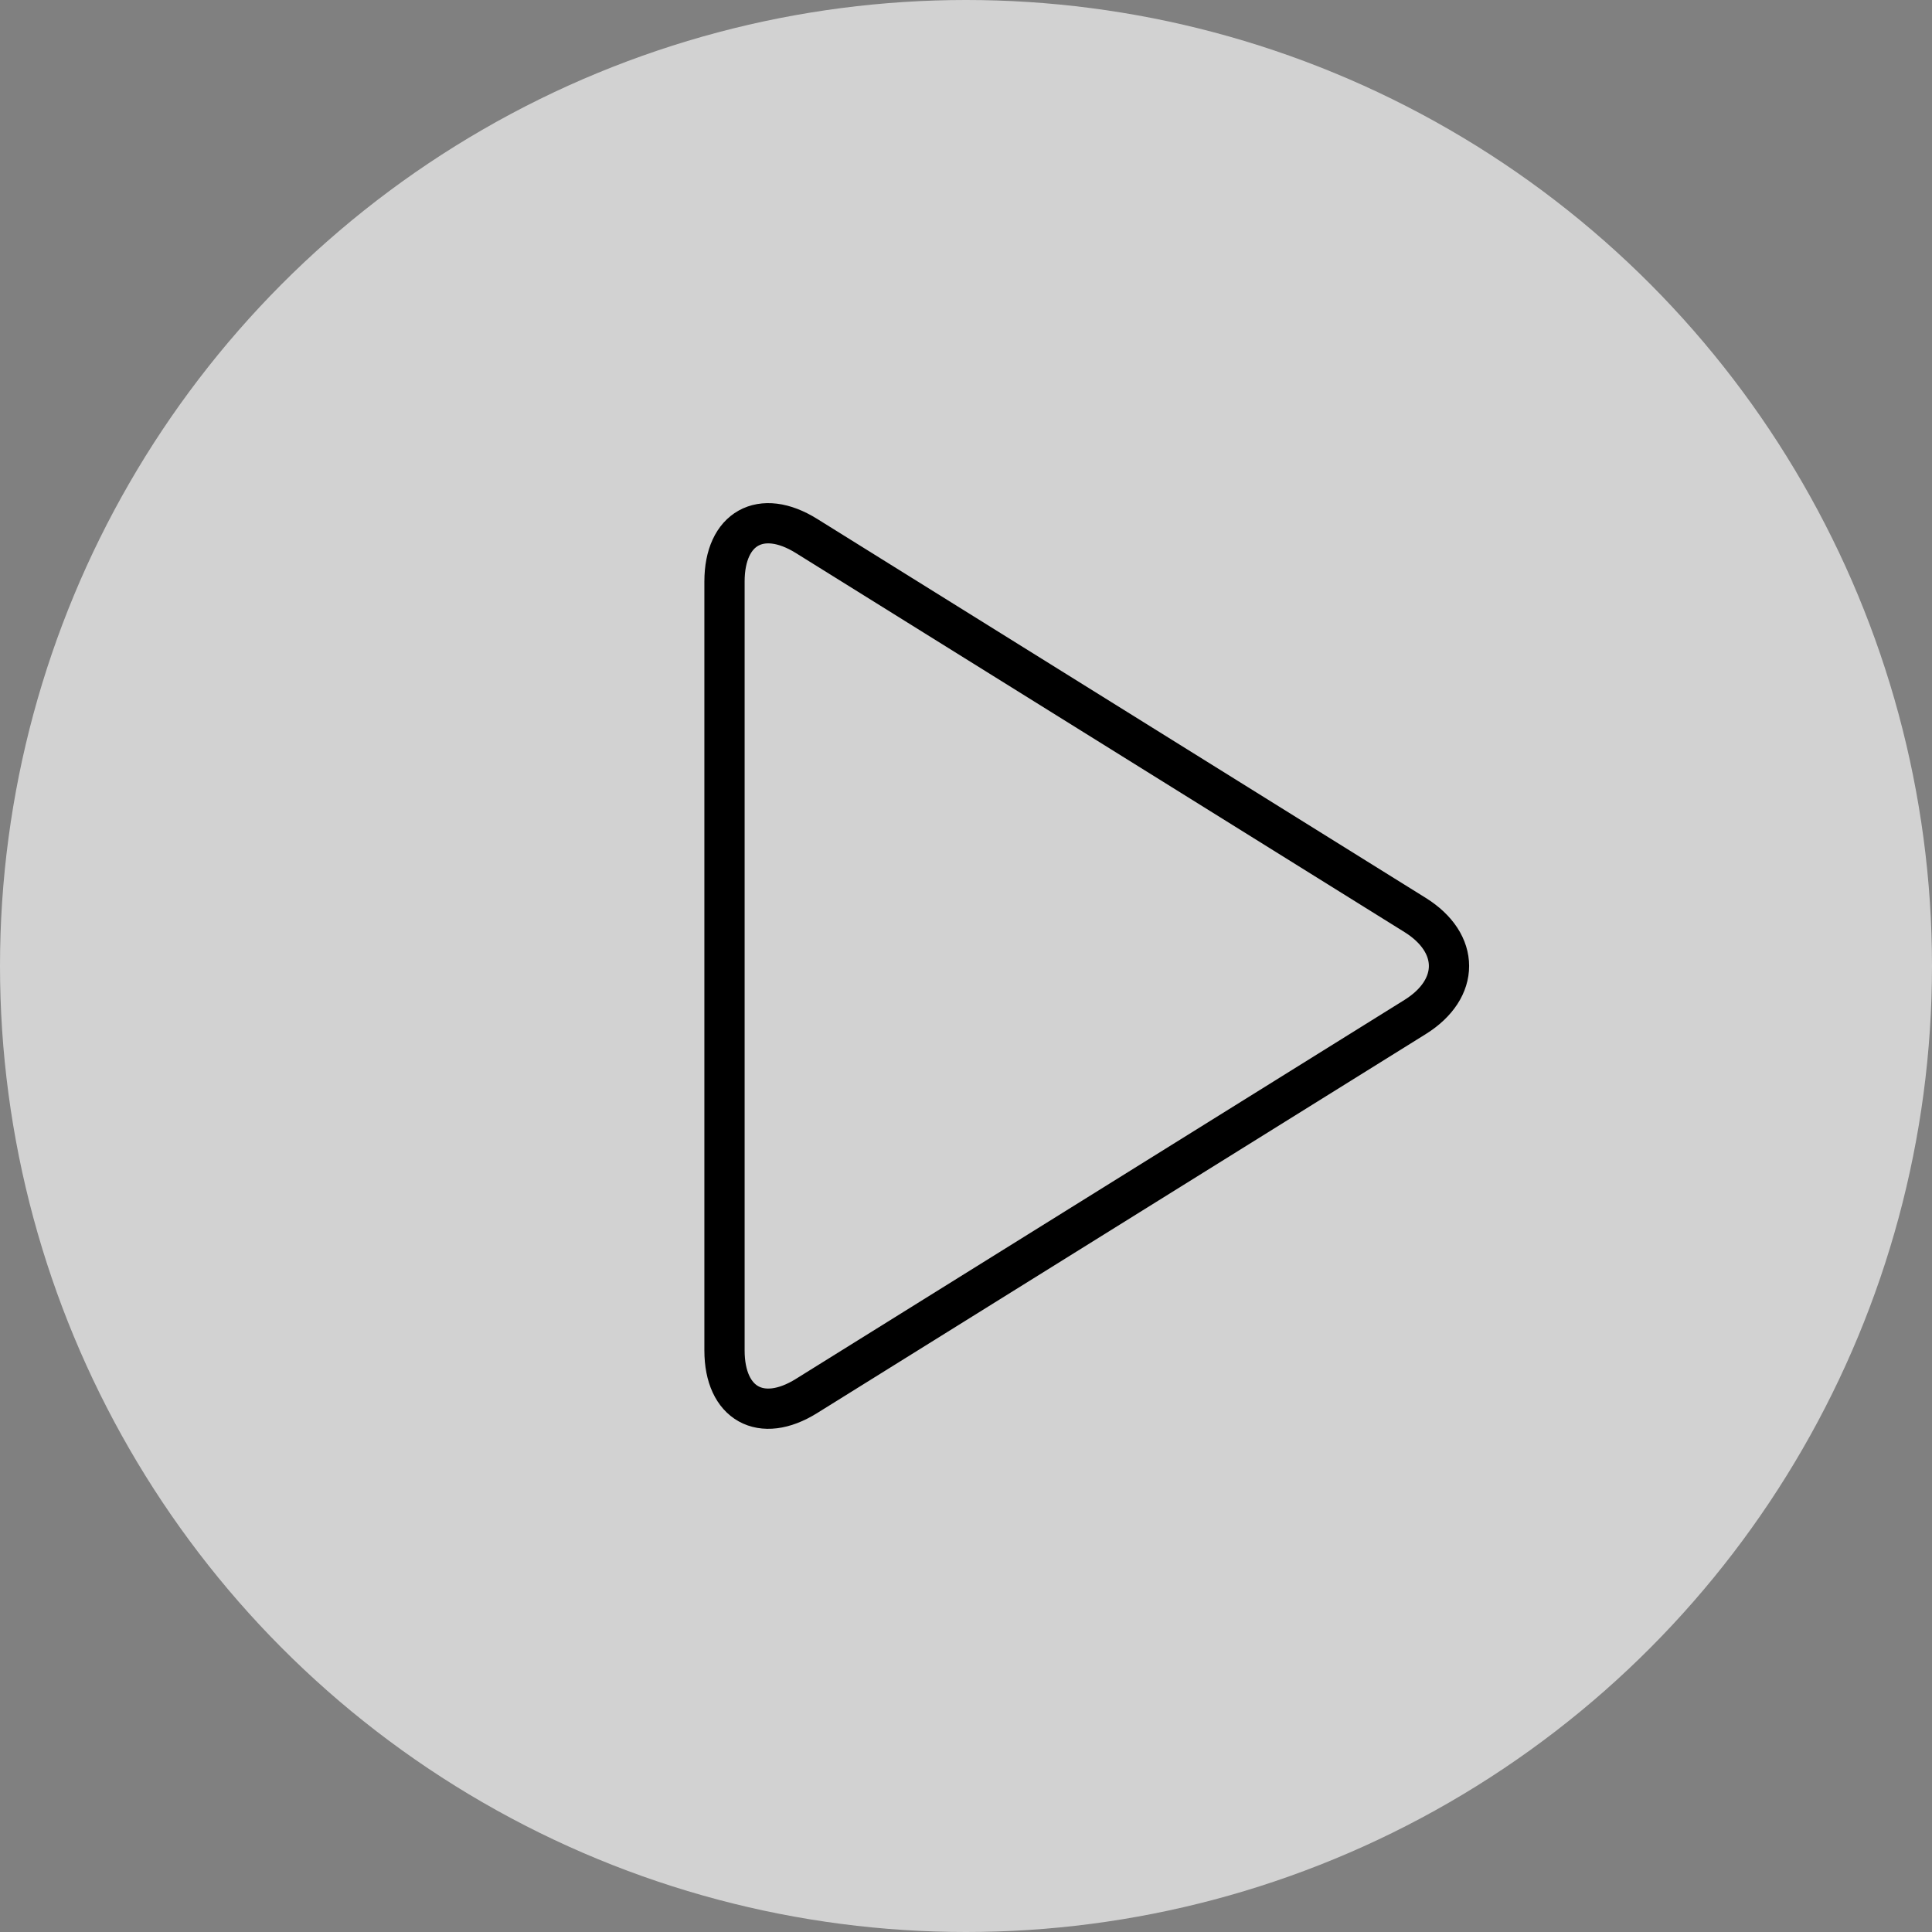
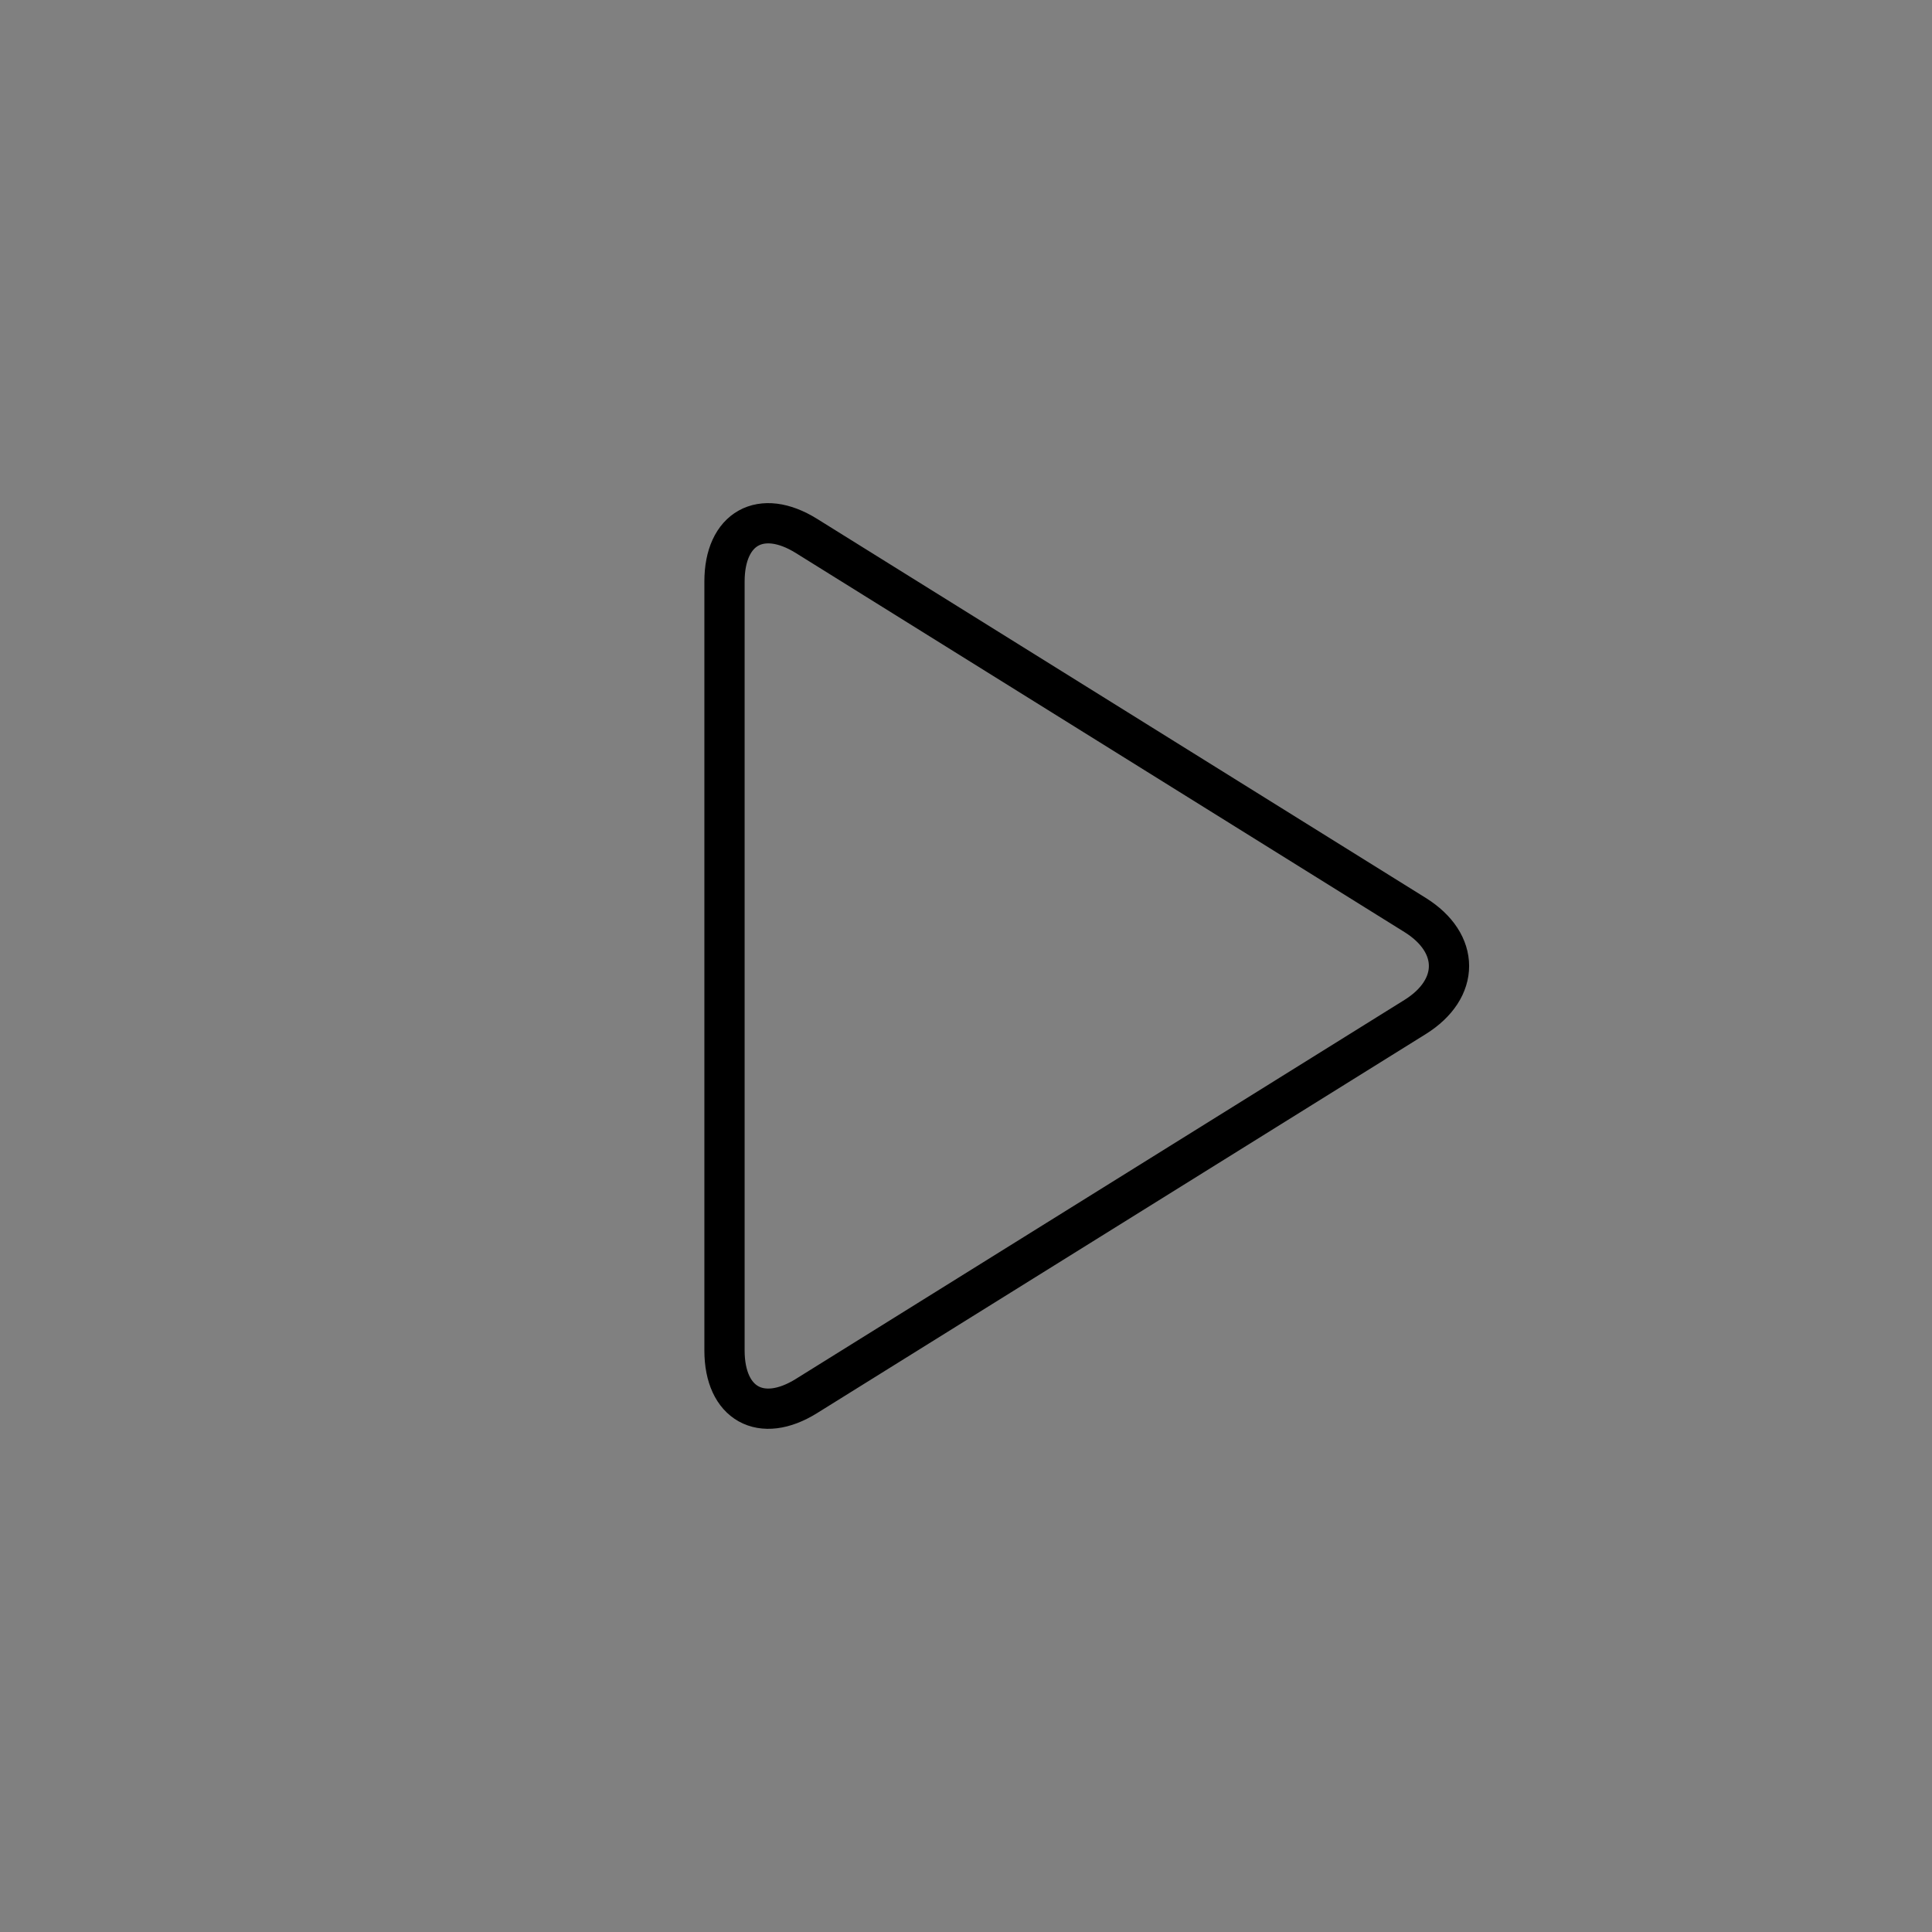
<svg xmlns="http://www.w3.org/2000/svg" width="48" height="48" viewBox="0 0 48 48">
  <rect x="0" y="0" width="48" height="48" fill="#808080" stroke="none" />
  <g fill="none" fill-rule="evenodd">
-     <circle cx="24" cy="24" r="24" fill="#F5F5F5" fill-opacity=".7" />
    <path stroke="#000000" d="M20.036,13.315 C18.911,12.615 18,13.121 18,14.449 L18,33.551 C18,34.877 18.913,35.384 20.036,34.684 L35.157,25.268 C36.282,24.567 36.28,23.431 35.157,22.732 L20.036,13.315 Z" />
  </g>
</svg>